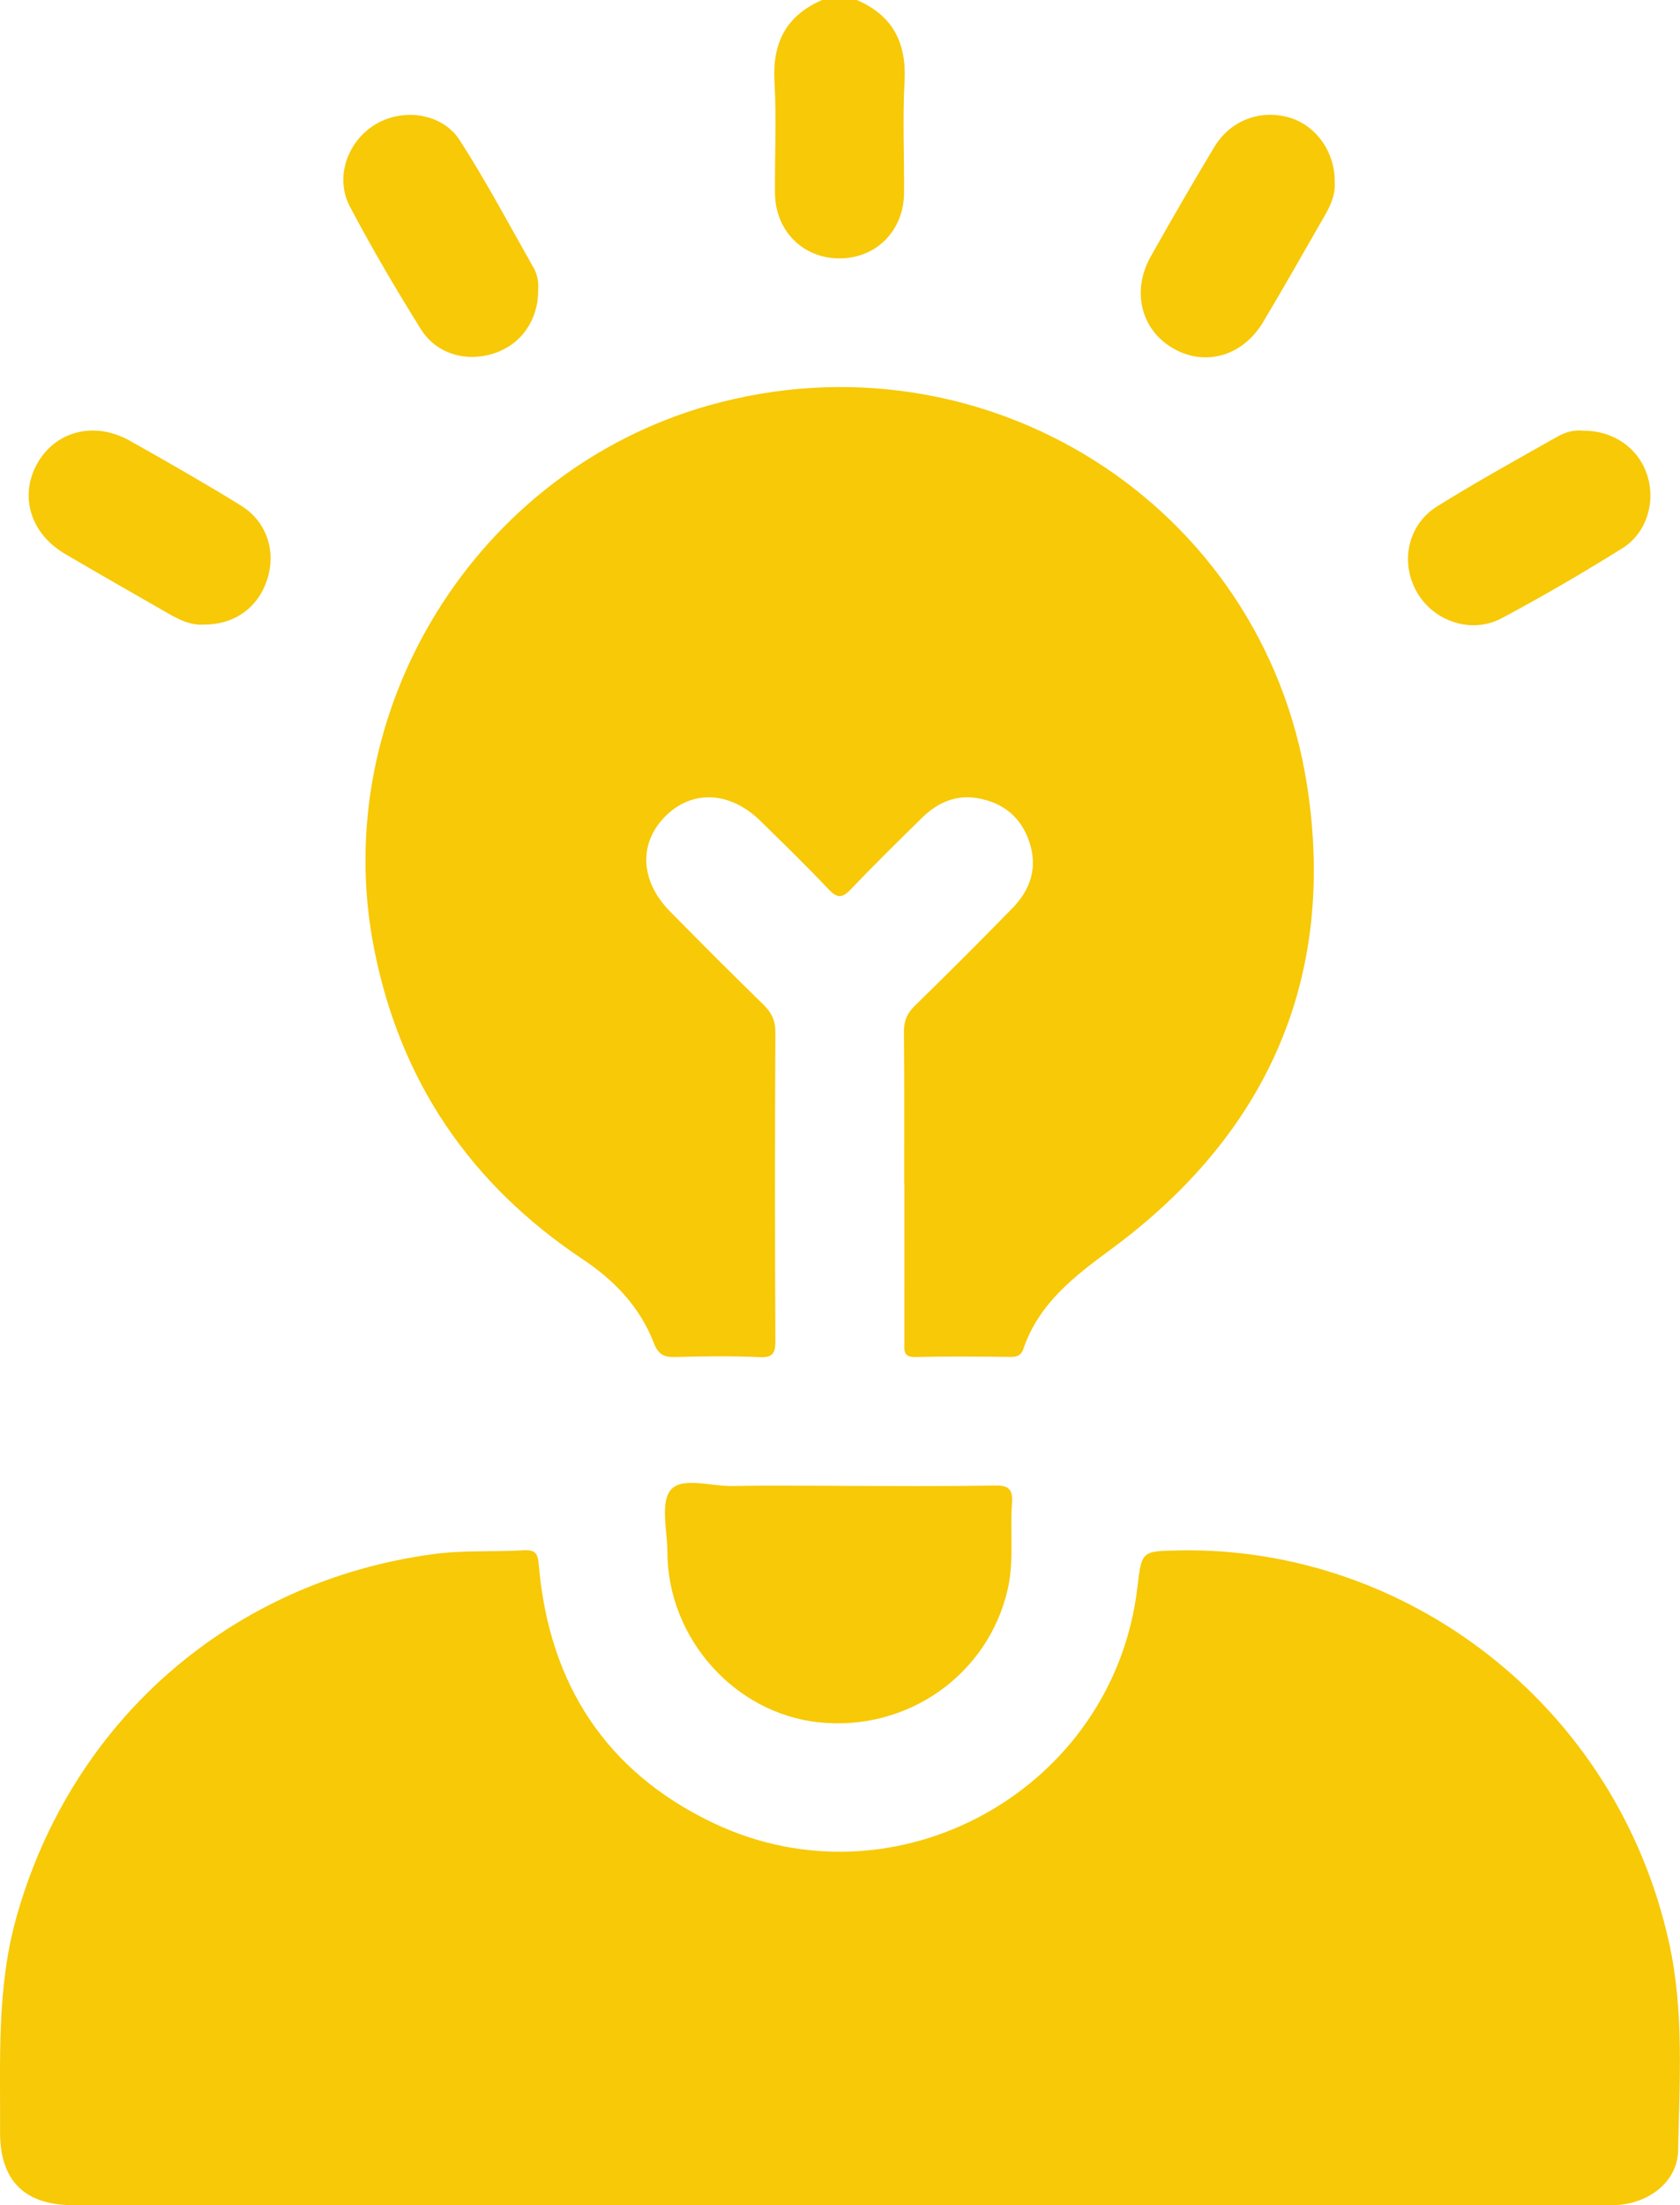
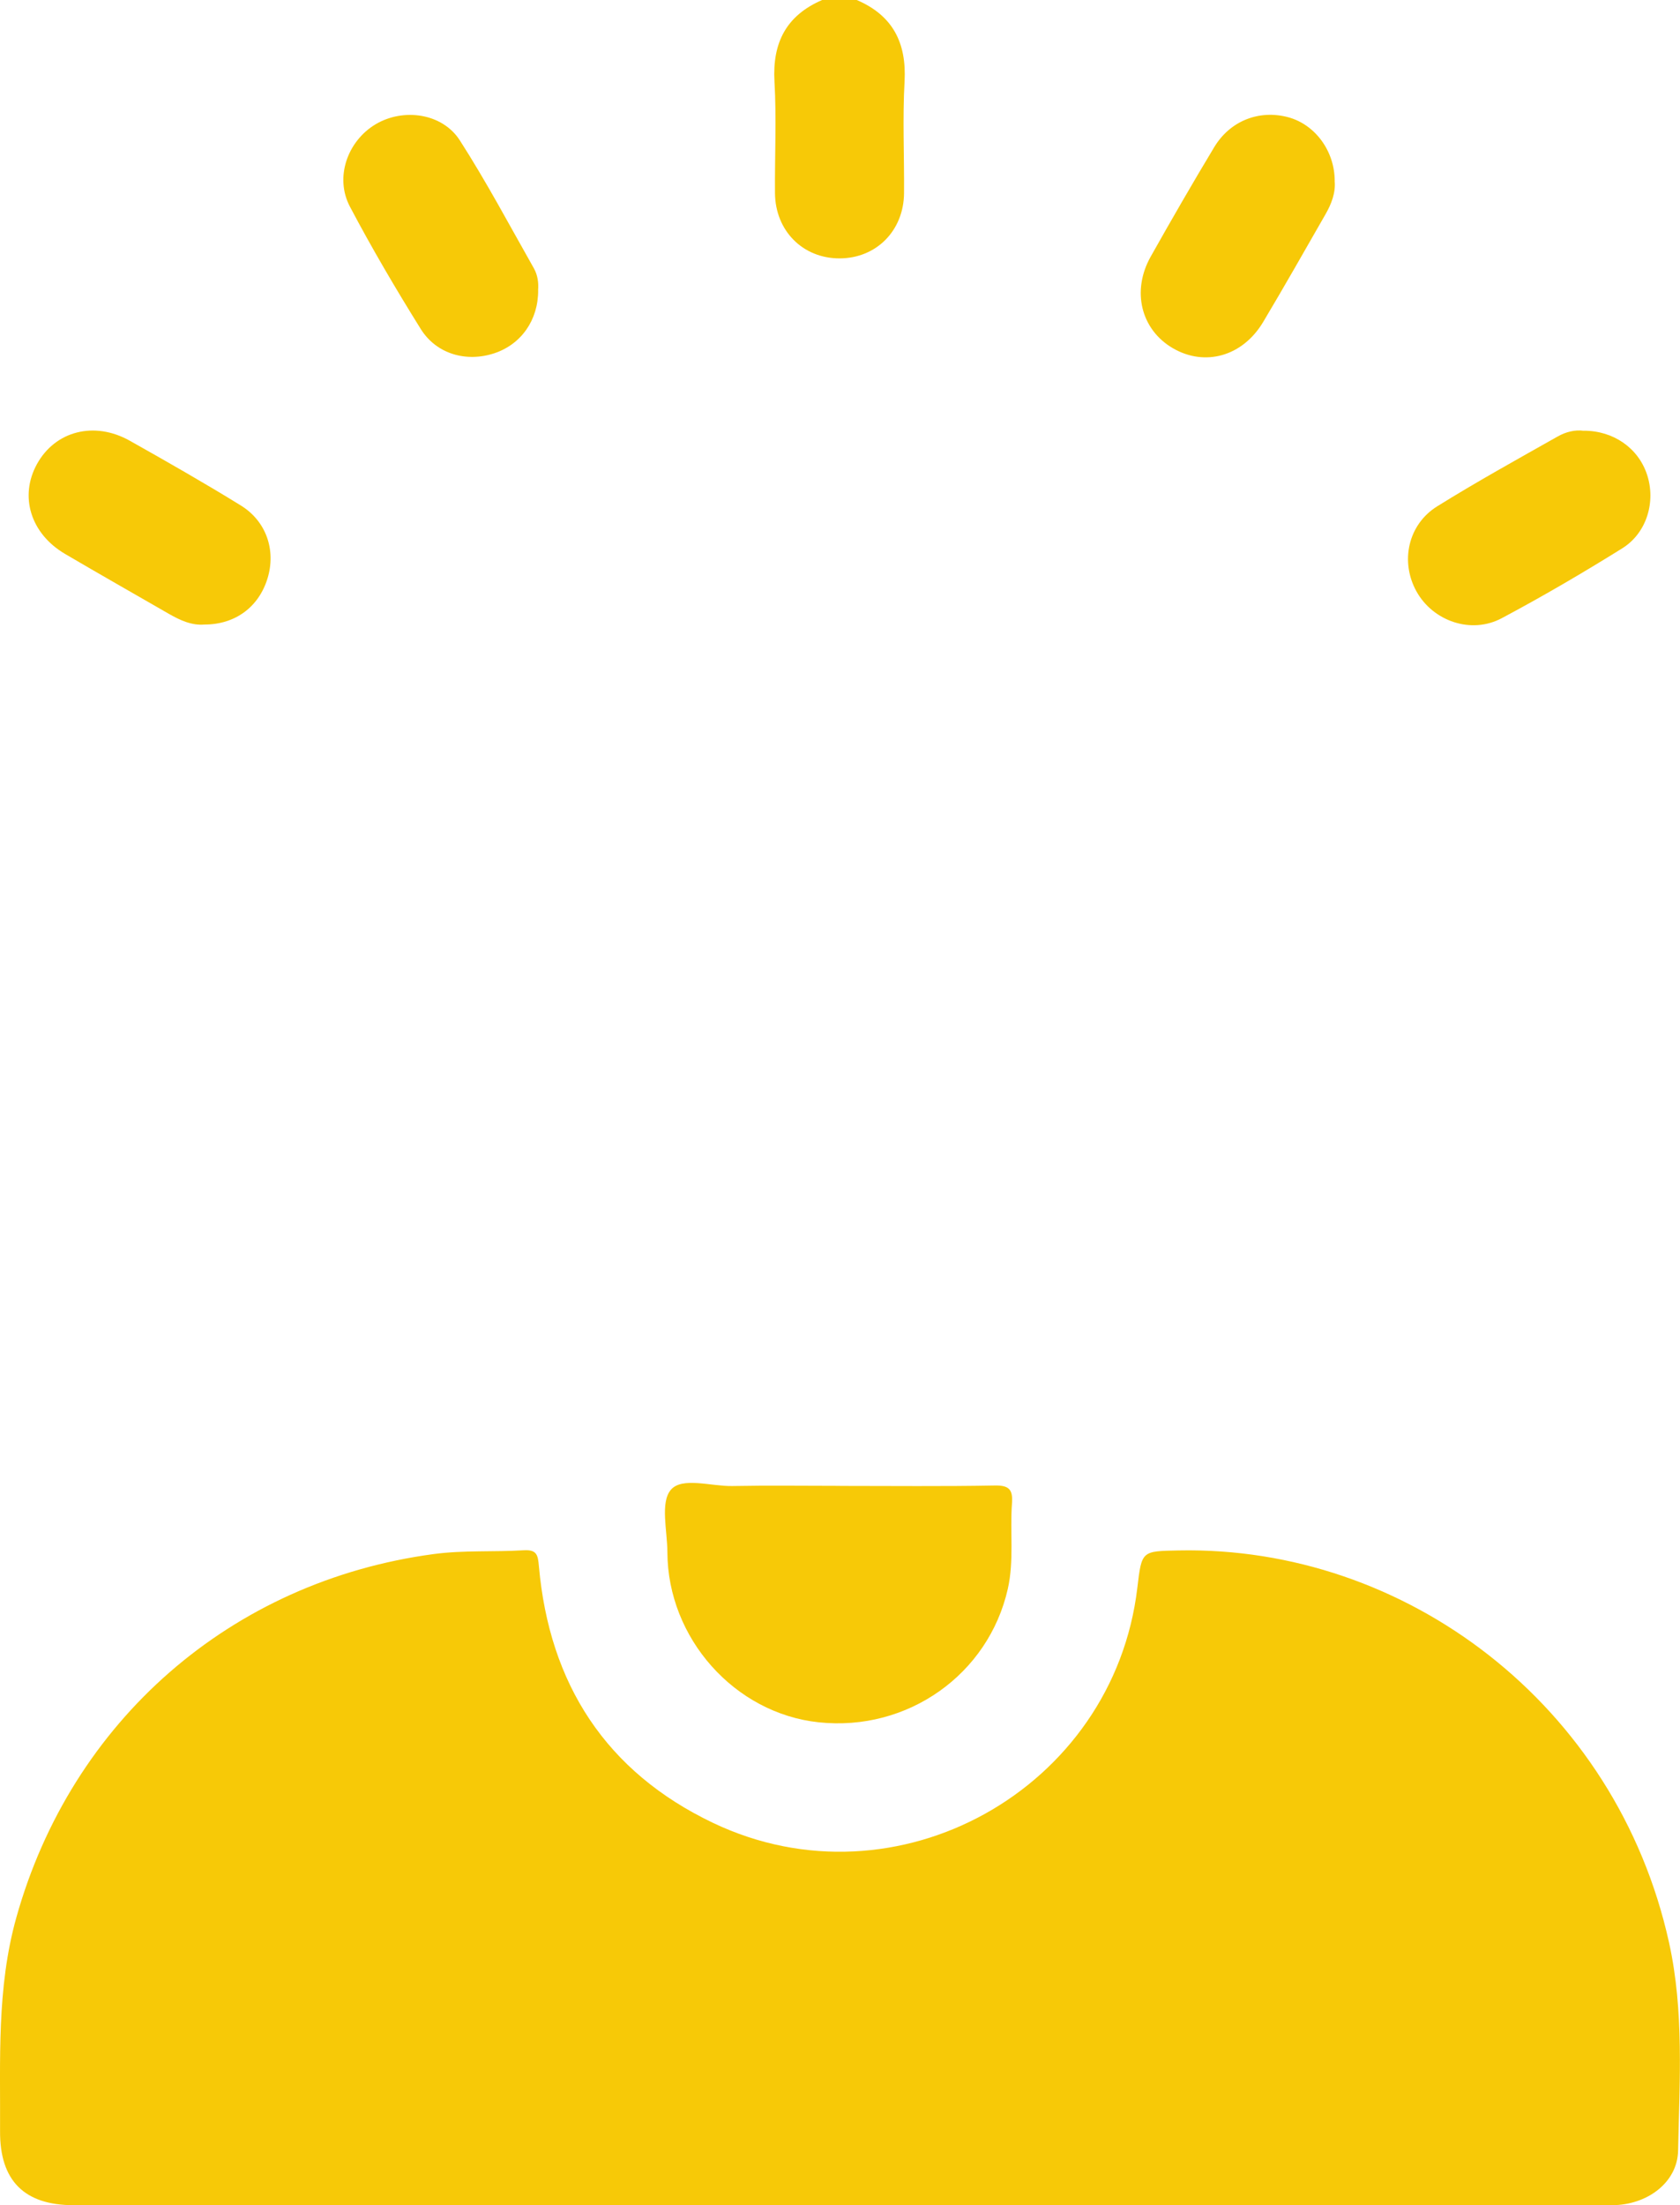
<svg xmlns="http://www.w3.org/2000/svg" id="Warstwa_1" data-name="Warstwa 1" viewBox="0 0 291.98 383.11">
  <defs>
    <style>
      .cls-1 {
        fill: #f7c907;
        stroke-width: 0px;
      }
    </style>
  </defs>
  <path class="cls-1" d="m148.9,0c6.25,2.68,8.68,7.41,8.31,14.16-.36,6.45-.04,12.93-.09,19.39-.05,6.54-4.84,11.34-11.22,11.34-6.38,0-11.16-4.8-11.21-11.35-.05-6.46.28-12.95-.09-19.39-.38-6.76,2.07-11.47,8.31-14.16h5.99Z" />
  <path class="cls-1" d="m145.91,383.11c-44.38,0-88.76,0-133.14,0-8.53,0-12.81-4.26-12.76-12.84.07-12.42-.6-24.84,2.81-37.07,9.56-34.23,37.33-58.49,72.55-63.21,5.24-.7,10.45-.34,15.66-.66,2.31-.14,2.46.88,2.63,2.77,1.81,20.46,11.65,35.72,30.28,44.6,31.9,15.2,69.61-5.85,73.73-40.89.76-6.43.76-6.32,7.21-6.45,39.3-.78,76.04,26.66,85.2,68.15,2.63,11.93,1.81,24.06,1.57,36.12-.11,5.56-5.4,9.47-11.48,9.48-17.83.02-35.65,0-53.48,0-26.93,0-53.86,0-80.78,0Z" />
-   <path class="cls-1" d="m157.14,205.87c0-8.85.05-17.7-.04-26.55-.02-1.89.51-3.24,1.88-4.57,5.71-5.57,11.35-11.21,16.93-16.92,3.17-3.24,4.5-7.07,2.98-11.59-1.45-4.3-4.52-6.75-8.86-7.55-3.83-.71-7.09.73-9.8,3.4-4.18,4.11-8.36,8.21-12.4,12.45-1.48,1.55-2.35,1.51-3.81-.03-3.86-4.07-7.87-7.99-11.88-11.91-5.29-5.17-11.9-5.44-16.54-.75-4.66,4.71-4.34,11.25.89,16.54,5.34,5.41,10.71,10.8,16.15,16.11,1.43,1.39,2.13,2.77,2.12,4.85-.09,17.83-.09,35.65,0,53.48.01,2.16-.32,3.07-2.78,2.95-4.85-.23-9.72-.16-14.58-.02-2.01.06-2.99-.44-3.78-2.47-2.41-6.22-6.81-10.83-12.35-14.52-19.56-13.04-31.8-31-36.3-54.19-7.99-41.15,17.75-82.78,58.34-94.18,47.58-13.36,96.18,16.98,103.84,65.97,5.22,33.37-6.81,60.62-34.1,80.7-6.44,4.73-12.51,9.42-15.19,17.28-.38,1.12-1.12,1.41-2.27,1.39-5.48-.06-10.97-.12-16.45.02-2.21.06-1.98-1.18-1.97-2.58.02-9.1,0-18.2,0-27.3Z" />
  <path class="cls-1" d="m145.97,258.15c8.97,0,17.94.1,26.91-.07,2.51-.05,3.18.72,3,3.1-.37,4.95.39,9.93-.73,14.88-3.37,14.84-17.4,24.8-32.85,23.16-14.62-1.55-26.26-14.6-26.31-29.56-.01-3.71-1.27-8.6.59-10.82,1.94-2.31,7-.6,10.69-.67,6.23-.12,12.46-.03,18.69-.03Z" />
  <path class="cls-1" d="m93.53,50.42c.03,5.19-2.95,9.4-7.61,10.95-4.85,1.61-10.07.16-12.8-4.22-4.33-6.95-8.49-14.02-12.31-21.26-2.67-5.07-.42-11.37,4.45-14.29,4.82-2.88,11.61-1.96,14.66,2.79,4.62,7.19,8.64,14.77,12.86,22.21.68,1.2.85,2.59.74,3.81Z" />
-   <path class="cls-1" d="m275.23,74.83c5.17-.02,9.48,3,11.01,7.59,1.57,4.69,0,10.17-4.31,12.85-6.84,4.26-13.81,8.34-20.93,12.13-5.32,2.84-11.95.51-14.82-4.65-2.86-5.15-1.5-11.62,3.61-14.79,6.85-4.26,13.92-8.17,20.95-12.14,1.4-.79,3.01-1.19,4.49-.98Z" />
+   <path class="cls-1" d="m275.23,74.83c5.17-.02,9.48,3,11.01,7.59,1.57,4.69,0,10.17-4.31,12.85-6.84,4.26-13.81,8.34-20.93,12.13-5.32,2.84-11.95.51-14.82-4.65-2.86-5.15-1.5-11.62,3.61-14.79,6.85-4.26,13.92-8.17,20.95-12.14,1.4-.79,3.01-1.19,4.49-.98" />
  <path class="cls-1" d="m231.96,31.42c.2,2.01-.54,3.99-1.61,5.84-3.58,6.24-7.13,12.51-10.82,18.69-3.57,5.97-10.12,7.79-15.7,4.54-5.52-3.22-7.21-9.92-3.84-15.91,3.59-6.38,7.25-12.72,11.03-19,2.78-4.62,7.85-6.56,12.87-5.21,4.65,1.25,8.07,5.84,8.08,11.05Z" />
  <path class="cls-1" d="m35.53,108.5c-2.18.19-4.2-.72-6.17-1.85-6.02-3.47-12.07-6.9-18.06-10.42-5.99-3.52-7.97-10.01-4.87-15.62,3.17-5.73,9.95-7.51,16.13-4.04,6.49,3.65,12.96,7.34,19.3,11.25,4.45,2.75,6.12,7.8,4.64,12.65-1.52,4.99-5.63,8.04-10.97,8.03Z" />
</svg>